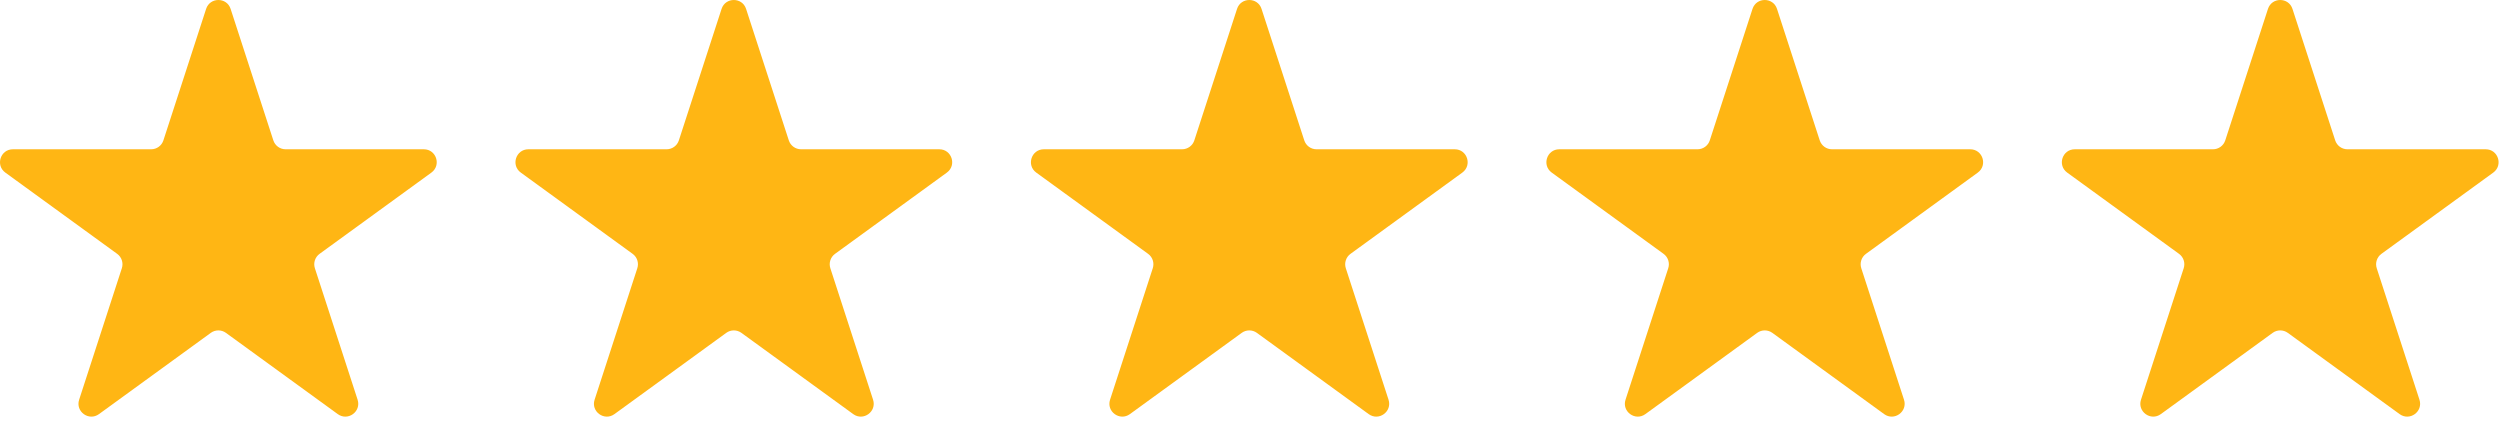
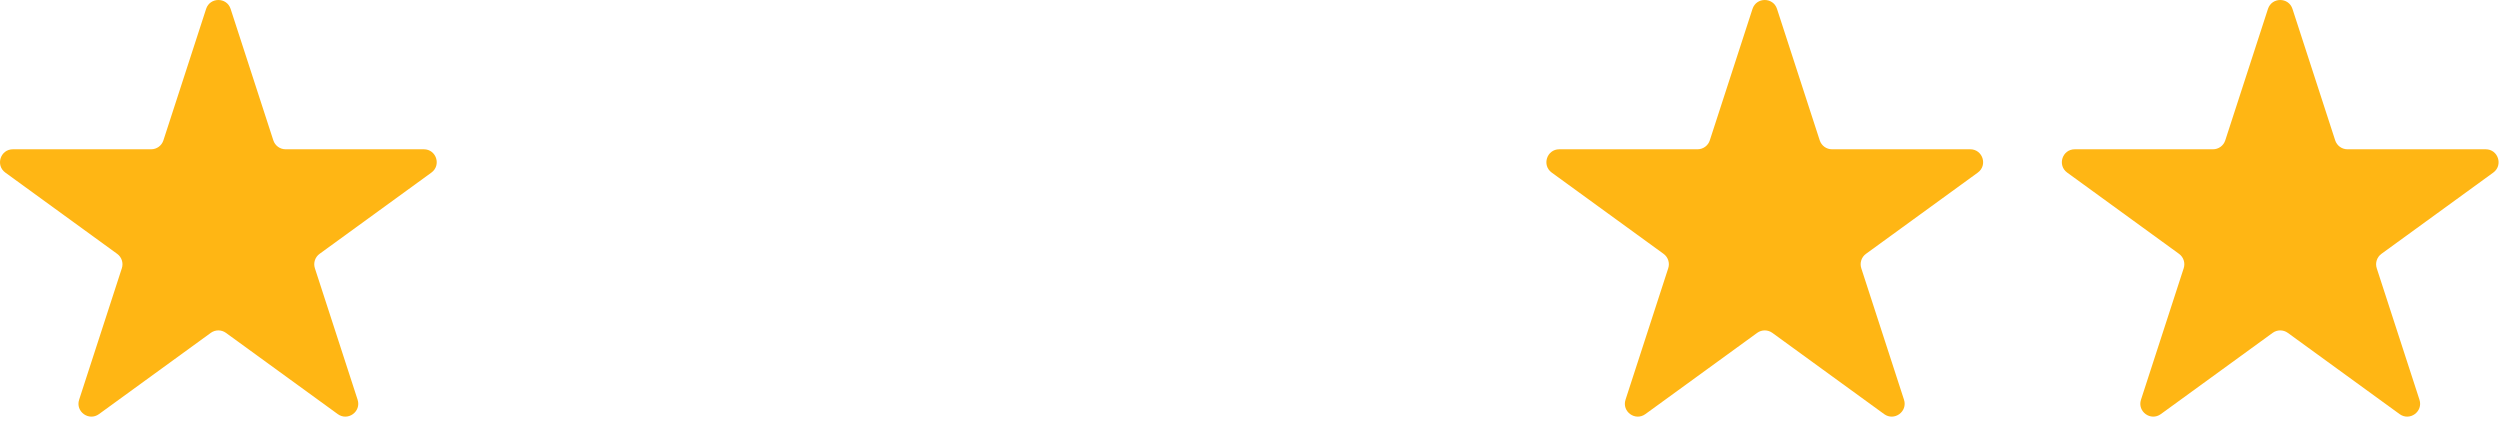
<svg xmlns="http://www.w3.org/2000/svg" width="194" height="33" viewBox="0 0 194 33" fill="none">
  <path d="M15.994 0.691C16.294 -0.23 17.597 -0.23 17.896 0.691L21.211 10.893C21.345 11.305 21.729 11.584 22.162 11.584H32.889C33.858 11.584 34.26 12.823 33.477 13.393L24.799 19.698C24.448 19.952 24.301 20.404 24.435 20.816L27.75 31.017C28.049 31.939 26.995 32.705 26.211 32.135L17.533 25.83C17.183 25.576 16.708 25.576 16.358 25.83L7.68 32.135C6.896 32.705 5.841 31.939 6.141 31.017L9.455 20.816C9.589 20.404 9.443 19.952 9.092 19.698L0.414 13.393C-0.37 12.823 0.033 11.584 1.002 11.584H11.729C12.162 11.584 12.546 11.305 12.68 10.893L15.994 0.691Z" fill="#FFB614" />
-   <path d="M55.994 0.691C56.294 -0.23 57.597 -0.23 57.896 0.691L61.211 10.893C61.345 11.305 61.729 11.584 62.162 11.584H72.889C73.858 11.584 74.26 12.823 73.477 13.393L64.799 19.698C64.448 19.952 64.301 20.404 64.435 20.816L67.75 31.017C68.049 31.939 66.995 32.705 66.211 32.135L57.533 25.83C57.183 25.576 56.708 25.576 56.358 25.83L47.68 32.135C46.896 32.705 45.841 31.939 46.141 31.017L49.455 20.816C49.589 20.404 49.443 19.952 49.092 19.698L40.414 13.393C39.63 12.823 40.033 11.584 41.002 11.584H51.728C52.162 11.584 52.546 11.305 52.68 10.893L55.994 0.691Z" fill="#FFB614" />
-   <path d="M95.994 0.691C96.294 -0.23 97.597 -0.23 97.896 0.691L101.211 10.893C101.345 11.305 101.729 11.584 102.162 11.584H112.889C113.858 11.584 114.26 12.823 113.477 13.393L104.799 19.698C104.448 19.952 104.301 20.404 104.435 20.816L107.75 31.017C108.049 31.939 106.995 32.705 106.211 32.135L97.533 25.83C97.183 25.576 96.708 25.576 96.358 25.83L87.68 32.135C86.896 32.705 85.841 31.939 86.141 31.017L89.455 20.816C89.589 20.404 89.443 19.952 89.092 19.698L80.414 13.393C79.63 12.823 80.033 11.584 81.002 11.584H91.728C92.162 11.584 92.546 11.305 92.68 10.893L95.994 0.691Z" fill="#FFB614" />
  <path d="M135.994 0.691C136.294 -0.23 137.597 -0.23 137.896 0.691L141.211 10.893C141.345 11.305 141.729 11.584 142.162 11.584H152.889C153.858 11.584 154.26 12.823 153.477 13.393L144.799 19.698C144.448 19.952 144.301 20.404 144.435 20.816L147.75 31.017C148.049 31.939 146.995 32.705 146.211 32.135L137.533 25.83C137.183 25.576 136.708 25.576 136.358 25.83L127.68 32.135C126.896 32.705 125.841 31.939 126.141 31.017L129.455 20.816C129.589 20.404 129.443 19.952 129.092 19.698L120.414 13.393C119.63 12.823 120.033 11.584 121.002 11.584H131.729C132.162 11.584 132.546 11.305 132.68 10.893L135.994 0.691Z" fill="#FFB614" />
  <path d="M175.994 0.691C176.294 -0.23 177.597 -0.23 177.896 0.691L181.211 10.893C181.345 11.305 181.729 11.584 182.162 11.584H192.889C193.858 11.584 194.26 12.823 193.477 13.393L184.799 19.698C184.448 19.952 184.301 20.404 184.435 20.816L187.75 31.017C188.049 31.939 186.995 32.705 186.211 32.135L177.533 25.83C177.183 25.576 176.708 25.576 176.358 25.83L167.68 32.135C166.896 32.705 165.841 31.939 166.141 31.017L169.455 20.816C169.589 20.404 169.443 19.952 169.092 19.698L160.414 13.393C159.63 12.823 160.033 11.584 161.002 11.584H171.729C172.162 11.584 172.546 11.305 172.68 10.893L175.994 0.691Z" fill="#FFB614" />
</svg>